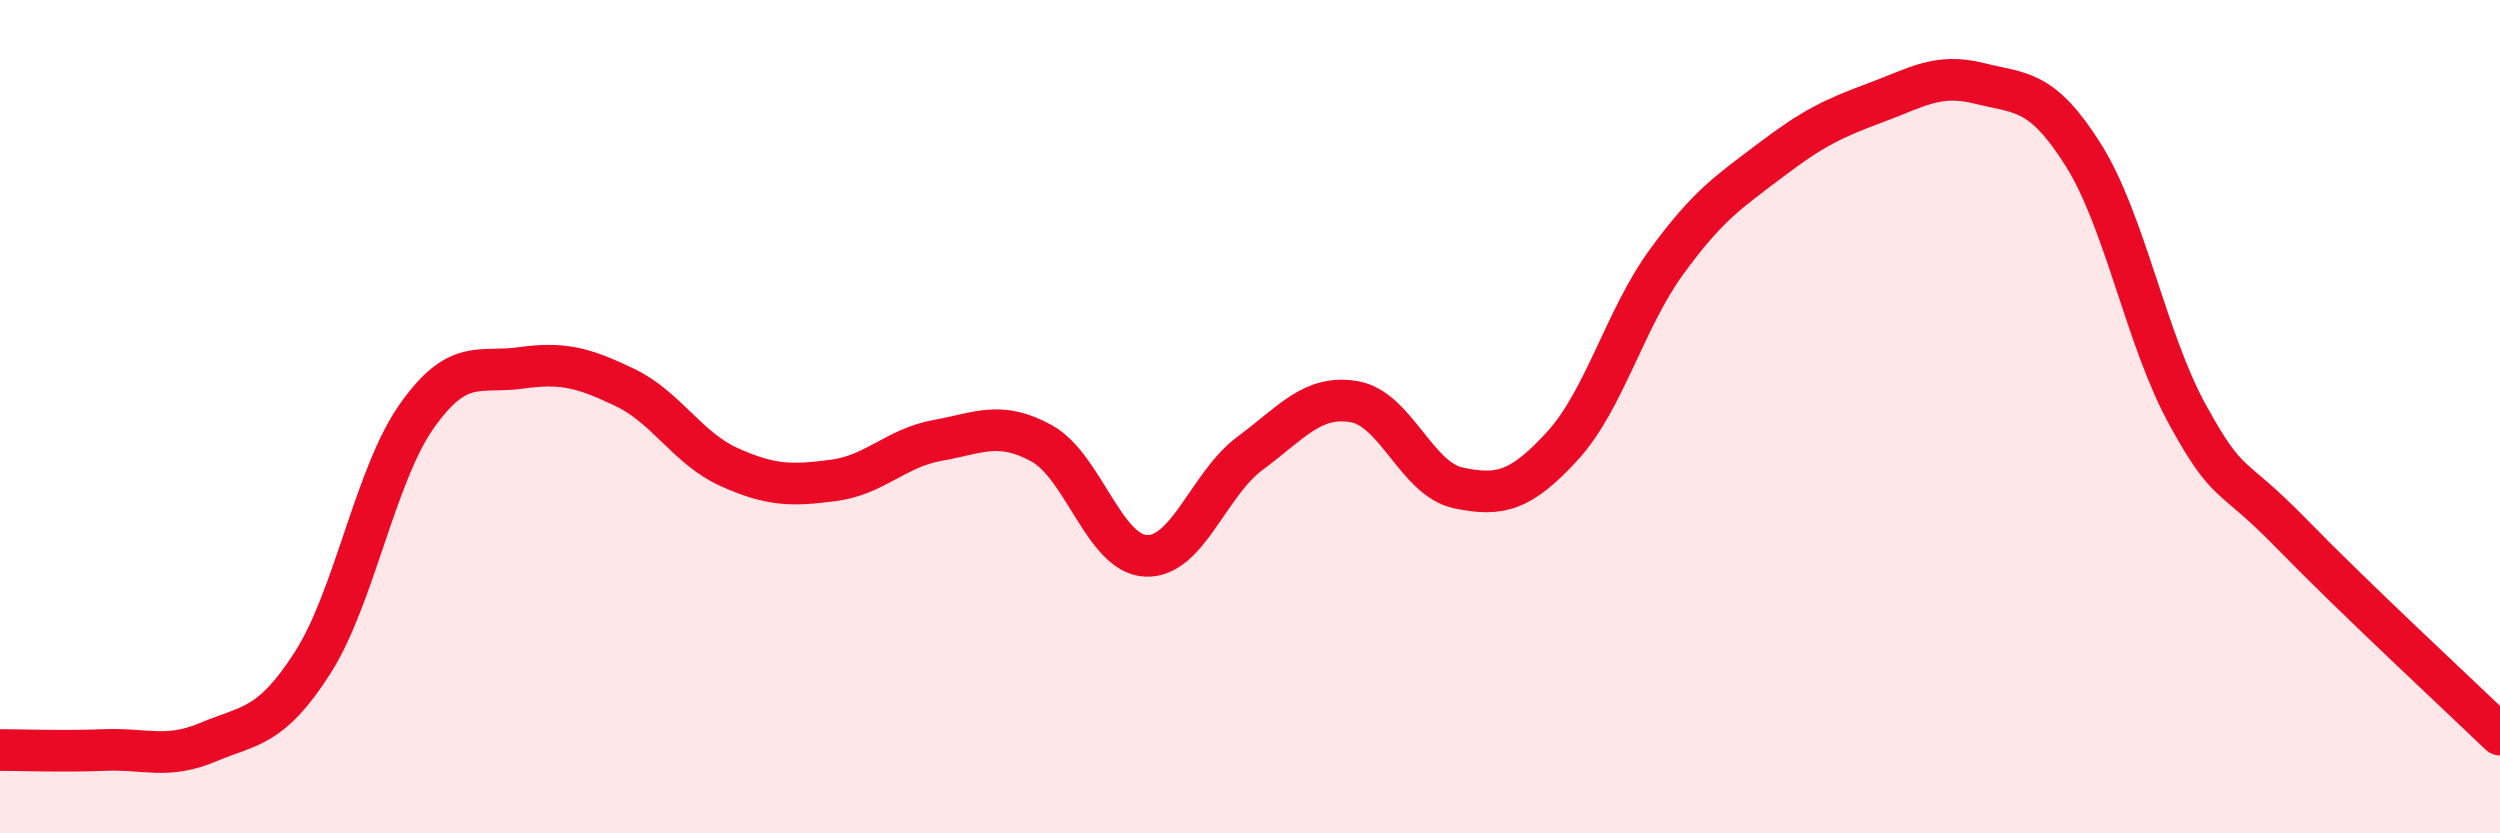
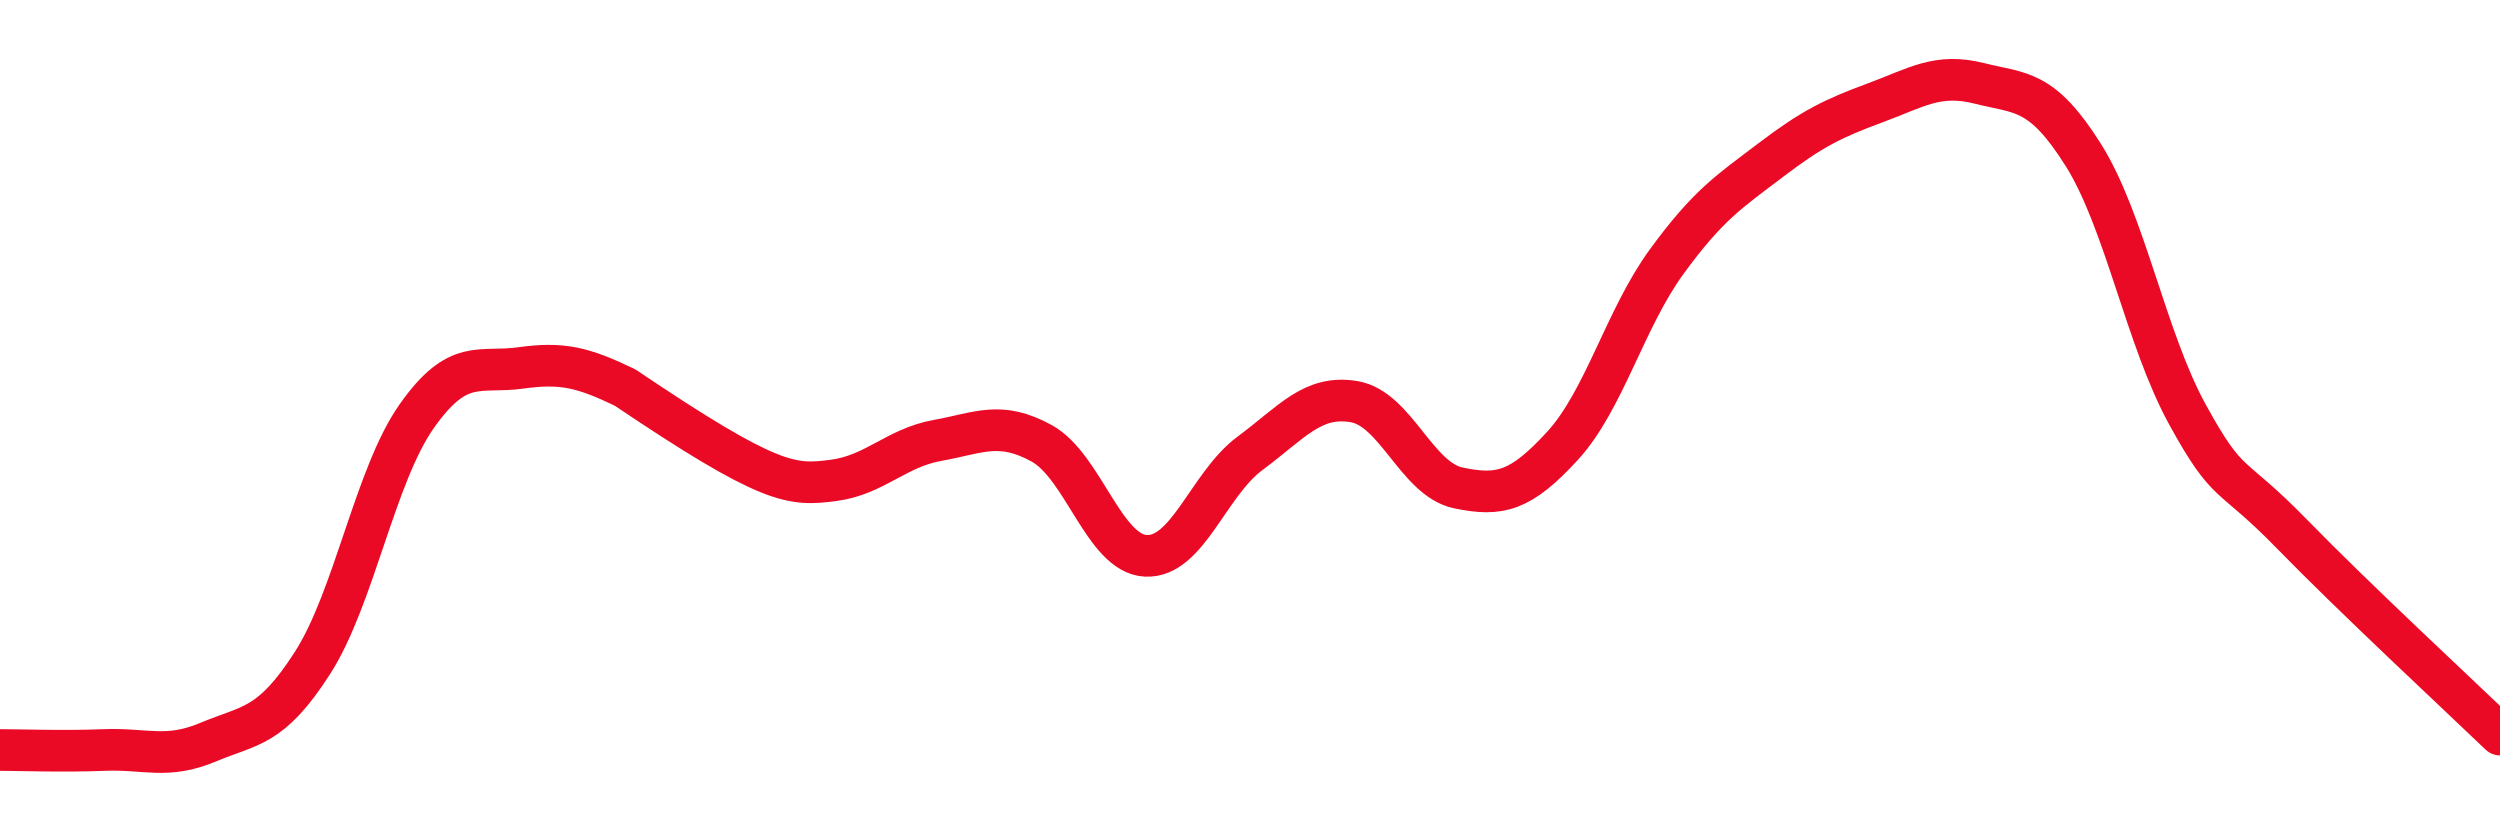
<svg xmlns="http://www.w3.org/2000/svg" width="60" height="20" viewBox="0 0 60 20">
-   <path d="M 0,18 C 0.5,18 1.5,18.04 2.5,18 C 3.5,17.96 4,18.23 5,17.81 C 6,17.39 6.5,17.47 7.5,15.91 C 8.5,14.35 9,11.41 10,9.99 C 11,8.57 11.5,8.97 12.5,8.83 C 13.5,8.69 14,8.82 15,9.3 C 16,9.78 16.5,10.76 17.5,11.21 C 18.5,11.66 19,11.66 20,11.53 C 21,11.4 21.5,10.75 22.5,10.57 C 23.5,10.39 24,10.09 25,10.64 C 26,11.19 26.5,13.29 27.5,13.34 C 28.5,13.39 29,11.62 30,10.88 C 31,10.14 31.5,9.47 32.5,9.64 C 33.5,9.81 34,11.5 35,11.71 C 36,11.92 36.5,11.79 37.5,10.7 C 38.5,9.61 39,7.65 40,6.28 C 41,4.91 41.5,4.6 42.5,3.84 C 43.5,3.08 44,2.84 45,2.47 C 46,2.1 46.5,1.75 47.5,2 C 48.5,2.25 49,2.13 50,3.72 C 51,5.31 51.5,8.13 52.5,9.95 C 53.5,11.77 53.5,11.27 55,12.81 C 56.5,14.35 59,16.67 60,17.63L60 20L0 20Z" fill="#EB0A25" opacity="0.1" stroke-linecap="round" stroke-linejoin="round" />
-   <path d="M 0,18 C 0.5,18 1.5,18.04 2.5,18 C 3.5,17.96 4,18.23 5,17.81 C 6,17.39 6.5,17.47 7.5,15.91 C 8.5,14.35 9,11.41 10,9.99 C 11,8.57 11.5,8.97 12.5,8.83 C 13.5,8.69 14,8.82 15,9.3 C 16,9.78 16.5,10.76 17.5,11.21 C 18.5,11.66 19,11.66 20,11.53 C 21,11.4 21.5,10.75 22.5,10.57 C 23.5,10.39 24,10.09 25,10.64 C 26,11.19 26.5,13.29 27.5,13.34 C 28.5,13.39 29,11.62 30,10.88 C 31,10.14 31.5,9.47 32.5,9.64 C 33.5,9.81 34,11.5 35,11.71 C 36,11.92 36.5,11.79 37.5,10.7 C 38.5,9.61 39,7.65 40,6.28 C 41,4.91 41.5,4.6 42.5,3.84 C 43.5,3.08 44,2.84 45,2.47 C 46,2.1 46.5,1.75 47.5,2 C 48.5,2.25 49,2.13 50,3.72 C 51,5.31 51.5,8.13 52.5,9.95 C 53.5,11.77 53.5,11.27 55,12.81 C 56.5,14.35 59,16.67 60,17.63" stroke="#EB0A25" stroke-width="1" fill="none" stroke-linecap="round" stroke-linejoin="round" />
+   <path d="M 0,18 C 0.5,18 1.5,18.04 2.5,18 C 3.5,17.96 4,18.23 5,17.81 C 6,17.39 6.5,17.47 7.5,15.91 C 8.5,14.35 9,11.41 10,9.99 C 11,8.57 11.5,8.97 12.5,8.83 C 13.5,8.69 14,8.82 15,9.3 C 18.5,11.66 19,11.66 20,11.53 C 21,11.4 21.5,10.75 22.5,10.57 C 23.5,10.39 24,10.09 25,10.64 C 26,11.19 26.5,13.29 27.5,13.34 C 28.5,13.39 29,11.62 30,10.88 C 31,10.14 31.5,9.47 32.5,9.64 C 33.5,9.81 34,11.5 35,11.71 C 36,11.92 36.5,11.79 37.5,10.7 C 38.5,9.61 39,7.65 40,6.28 C 41,4.91 41.5,4.6 42.5,3.84 C 43.5,3.08 44,2.84 45,2.47 C 46,2.1 46.5,1.75 47.5,2 C 48.5,2.25 49,2.13 50,3.72 C 51,5.31 51.5,8.13 52.5,9.95 C 53.5,11.77 53.5,11.27 55,12.81 C 56.5,14.35 59,16.67 60,17.63" stroke="#EB0A25" stroke-width="1" fill="none" stroke-linecap="round" stroke-linejoin="round" />
</svg>